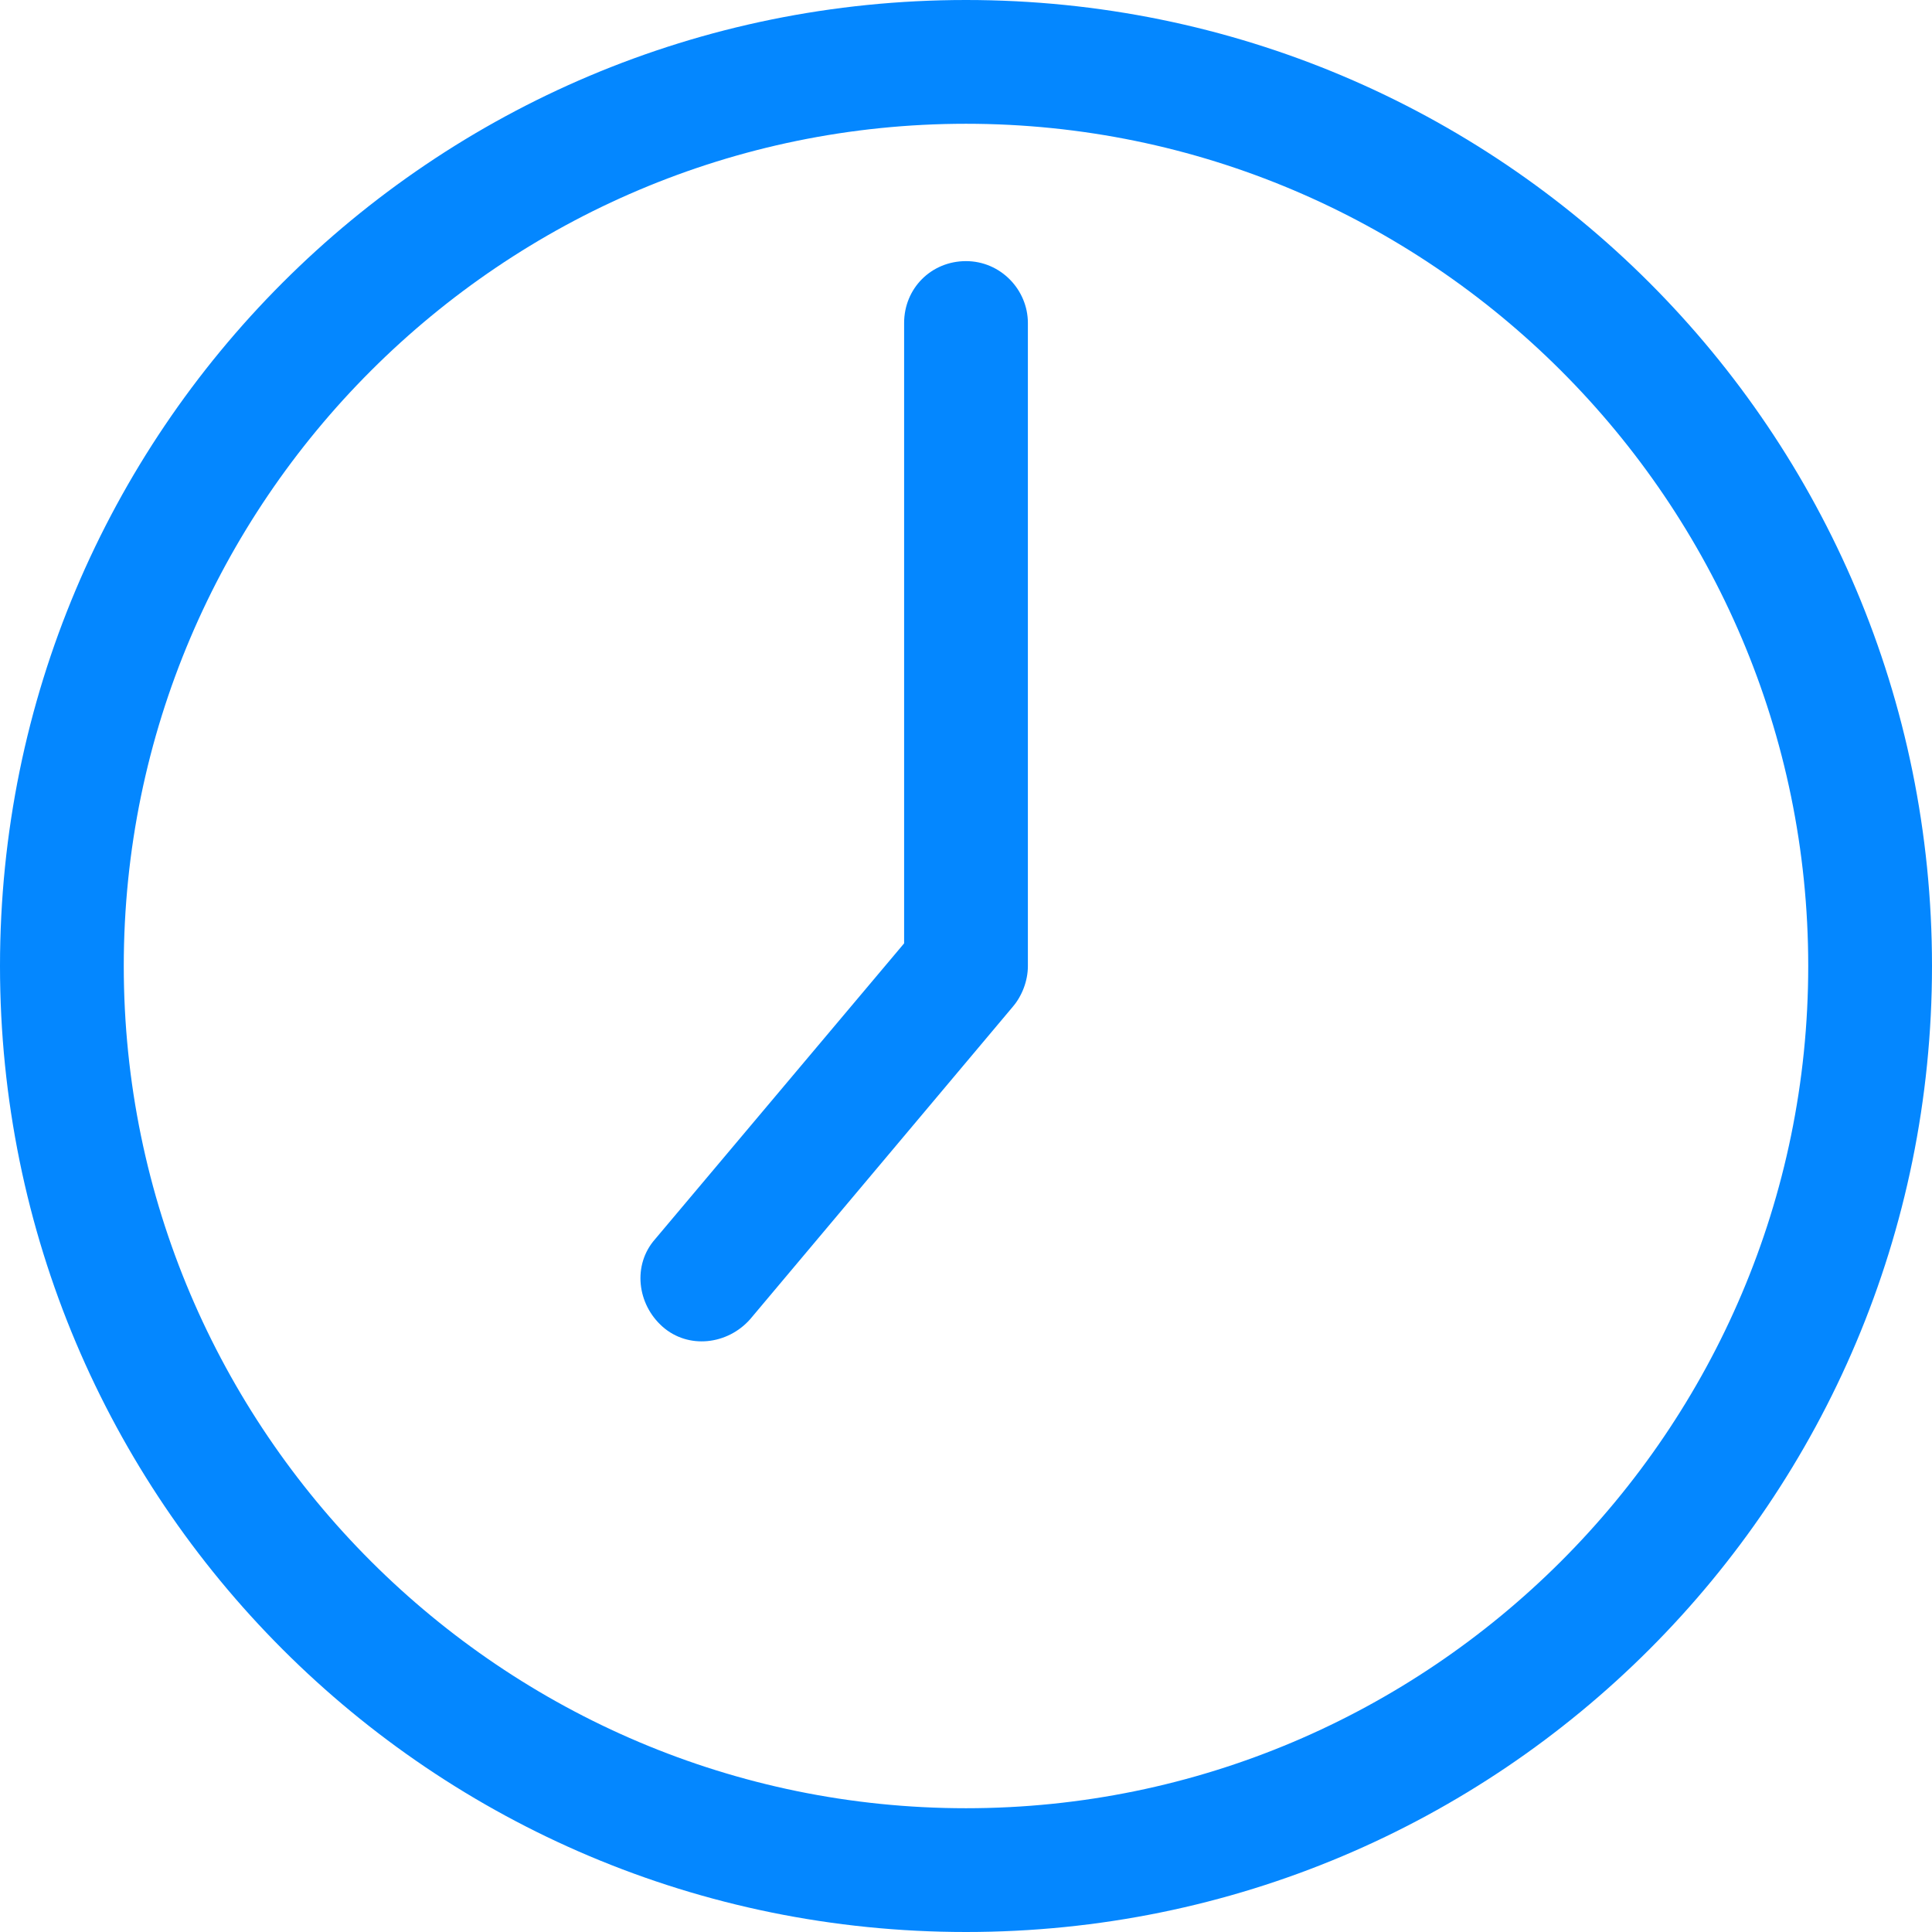
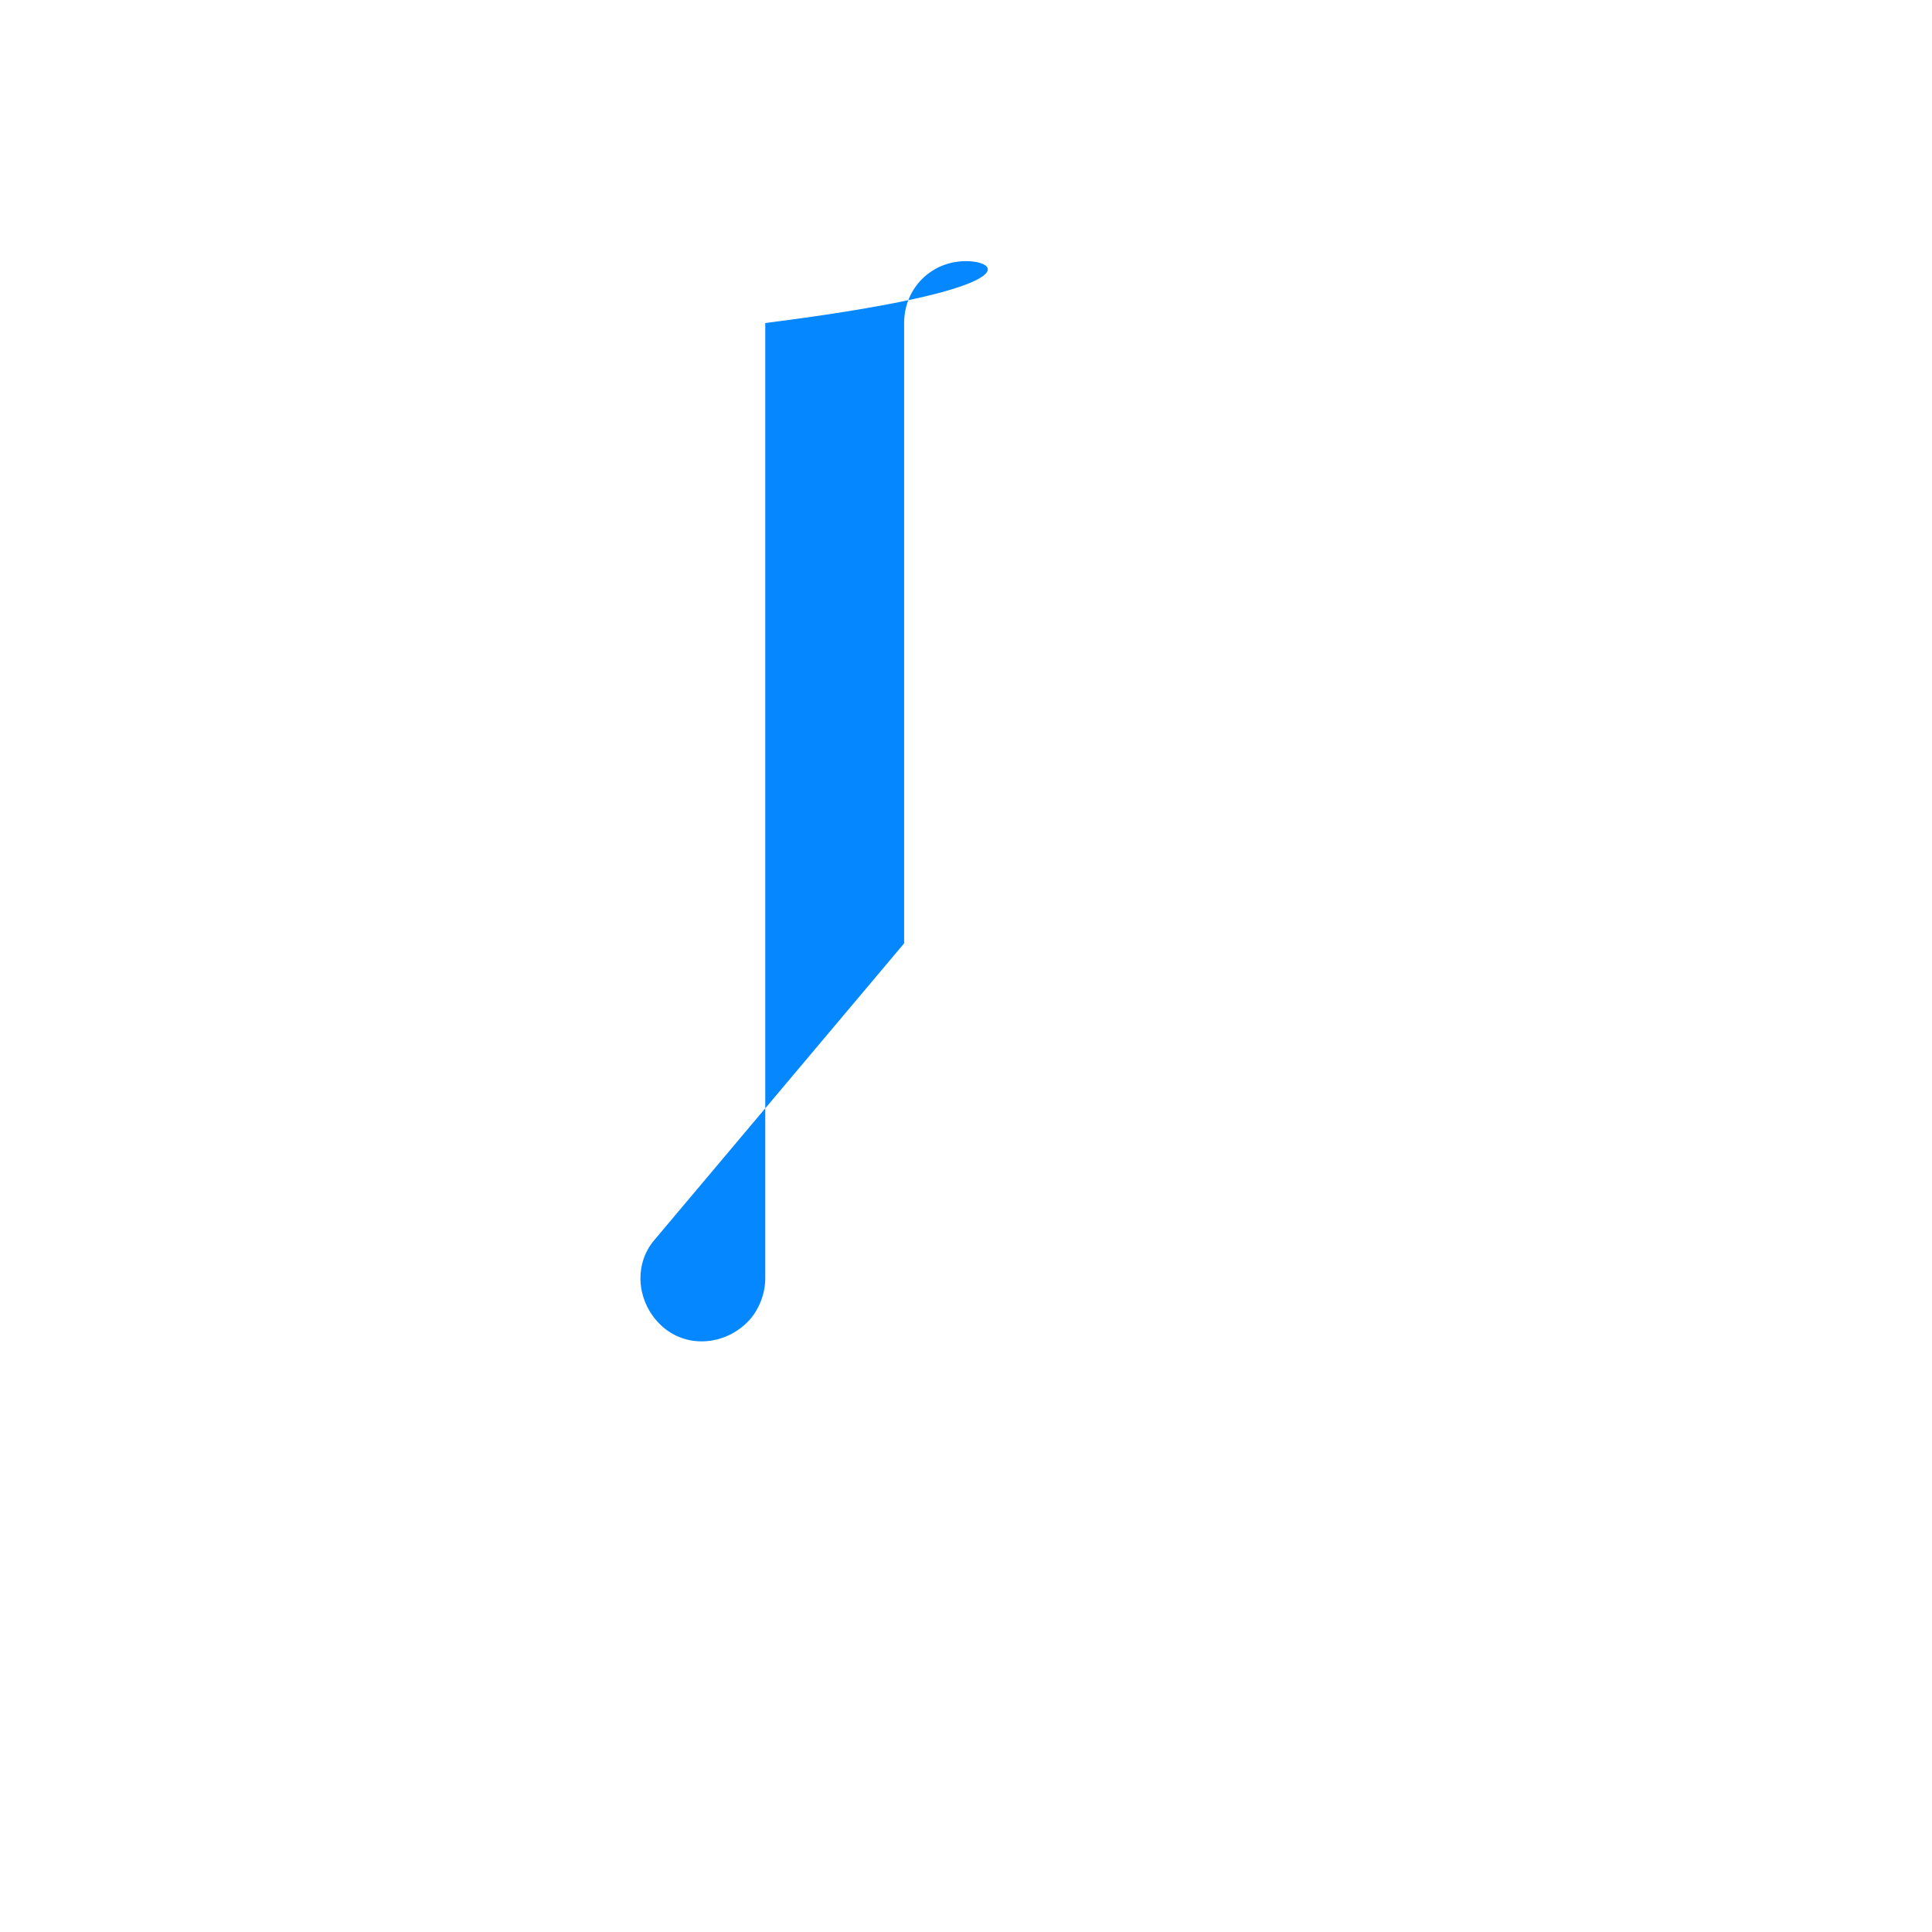
<svg xmlns="http://www.w3.org/2000/svg" version="1.1" id="Layer_1" x="0px" y="0px" viewBox="0 0 128 128" style="enable-background:new 0 0 128 128;" xml:space="preserve">
  <style type="text/css">
	.st0{fill:#0487FF;}
</style>
  <g>
    <g>
      <g>
-         <path class="st0" d="M64,0C28.6,0,0,28.6,0,64c0,35.4,28.6,64,64,64c35.4,0,64-28.6,64-64C128,28.6,99.4,0,64,0z M64,119.8     c-30.7,0-55.8-25-55.8-55.8S33.3,8.2,64,8.2s55.8,25,55.8,55.8S94.7,119.8,64,119.8z" />
-         <path class="st0" d="M64,17.3c-2.3,0-4.1,1.8-4.1,4.1v41.1L43.4,82.1c-1.5,1.7-1.2,4.3,0.5,5.8c1.7,1.5,4.3,1.2,5.8-0.5     l17.4-20.7c0.6-0.7,1-1.7,1-2.7V21.4C68.1,19.2,66.3,17.3,64,17.3z" />
+         <path class="st0" d="M64,17.3c-2.3,0-4.1,1.8-4.1,4.1v41.1L43.4,82.1c-1.5,1.7-1.2,4.3,0.5,5.8c1.7,1.5,4.3,1.2,5.8-0.5     c0.6-0.7,1-1.7,1-2.7V21.4C68.1,19.2,66.3,17.3,64,17.3z" />
      </g>
    </g>
  </g>
</svg>